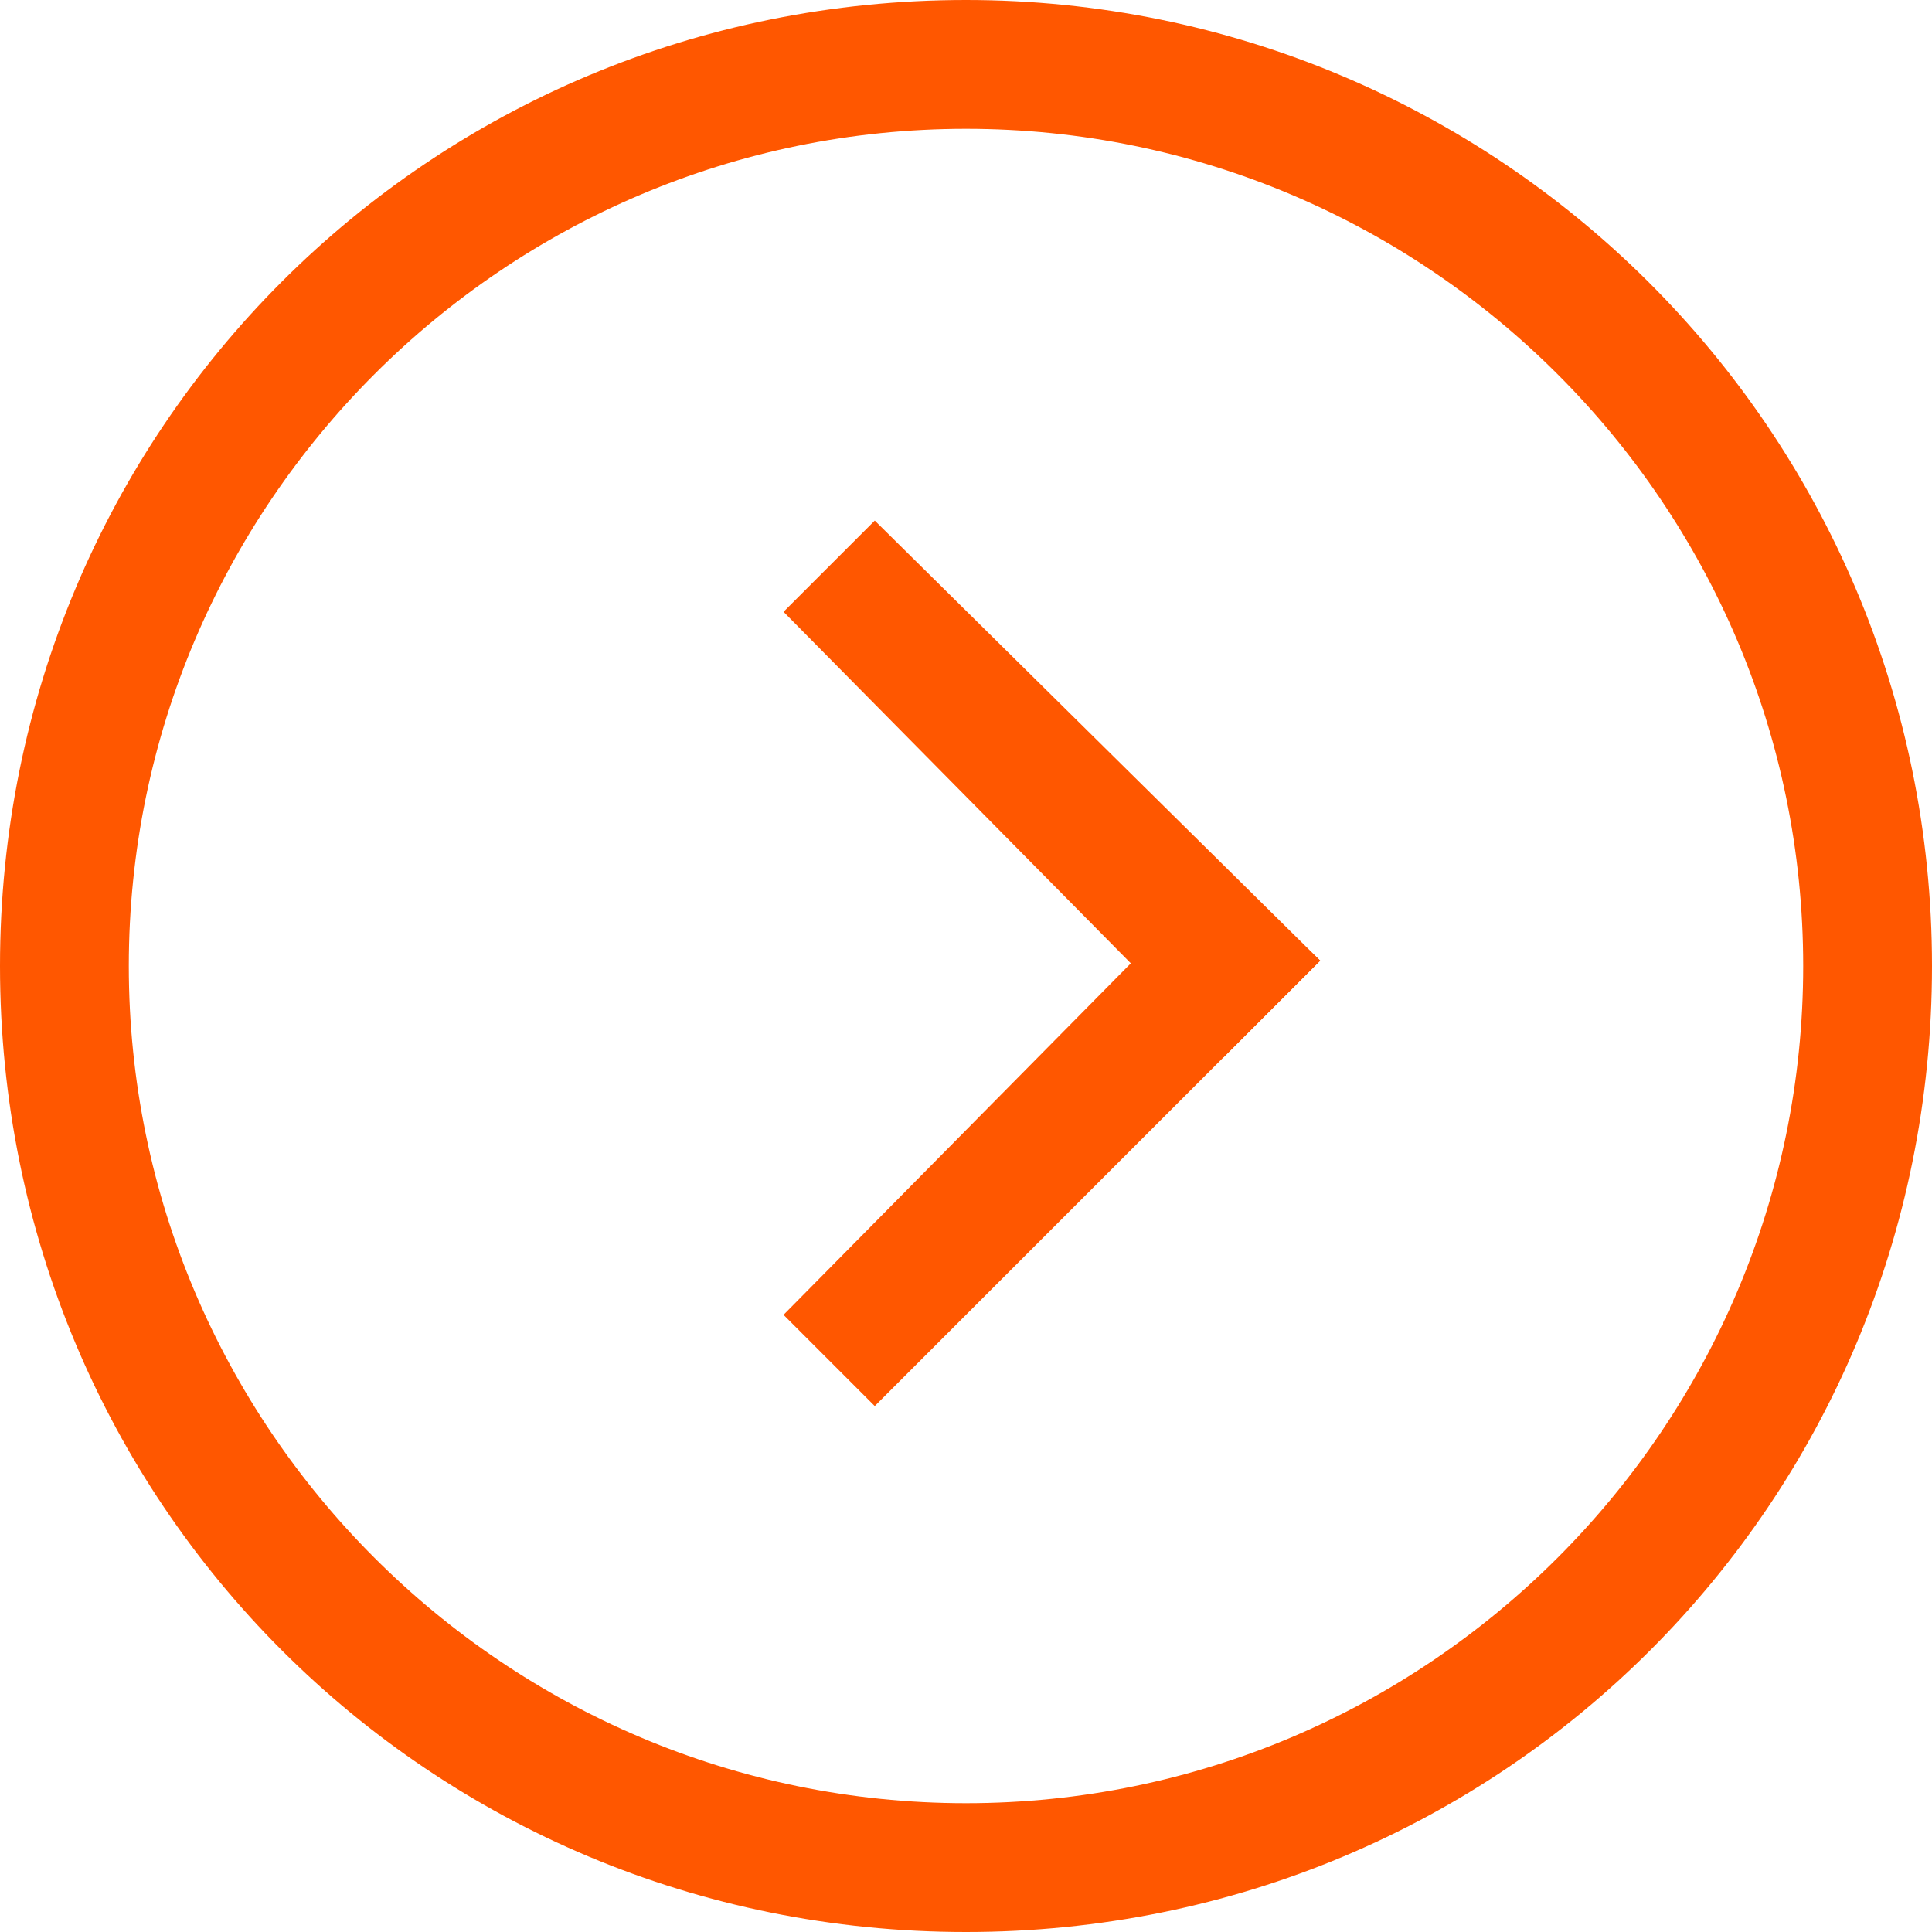
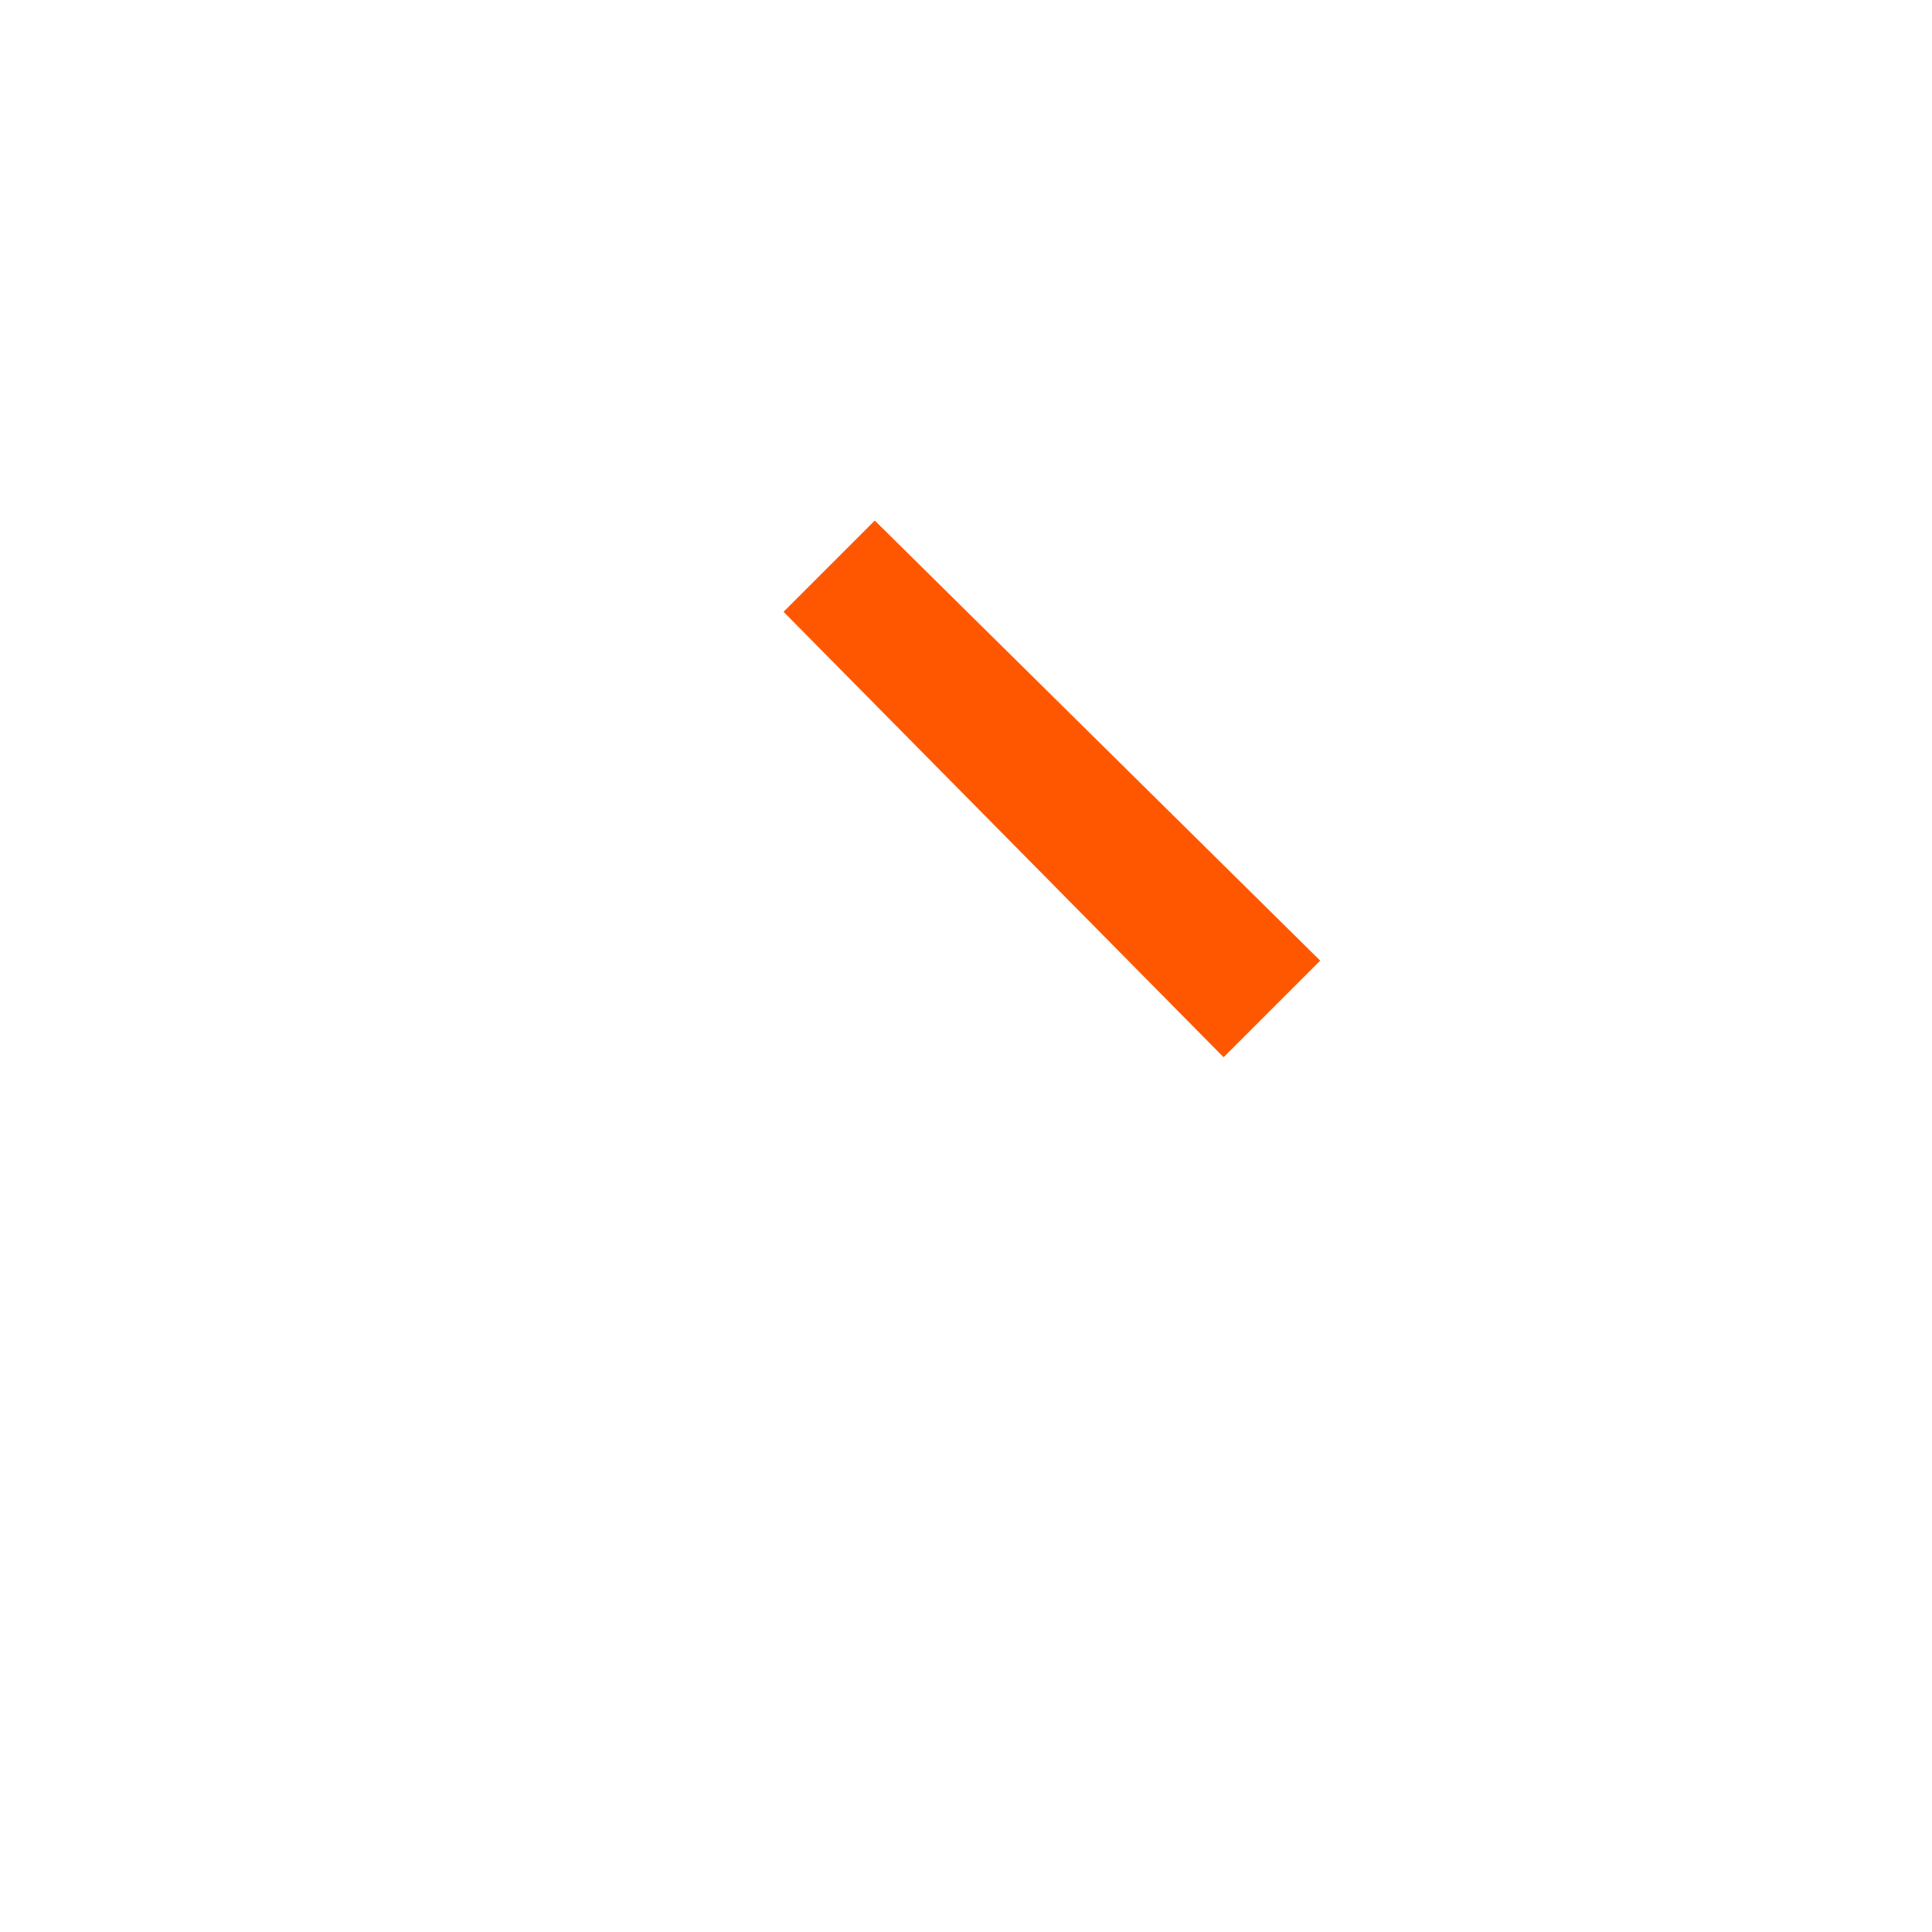
<svg xmlns="http://www.w3.org/2000/svg" width="36" height="36" viewBox="0 0 36 36" fill="none">
-   <path d="M18 0C8 0 0 8 0 18C0 28 8 36 18 36C28 36 36 28 36 18C36 8 27.9 0 18 0ZM18 33.6C9.4 33.6 2.4 26.6 2.4 18C2.4 9.4 9.4 2.4 18 2.4C26.6 2.4 33.6 9.4 33.6 18C33.6 26.6 26.6 33.6 18 33.6Z" fill="#FF5700" />
  <path d="M14.6 11.4L22.8 19.7L24.6 17.9L16.3 9.7" fill="#FF5700" />
-   <path d="M16.3 26.2L24.6 17.9L22.8 16.2L14.6 24.5" fill="#FF5700" />
</svg>